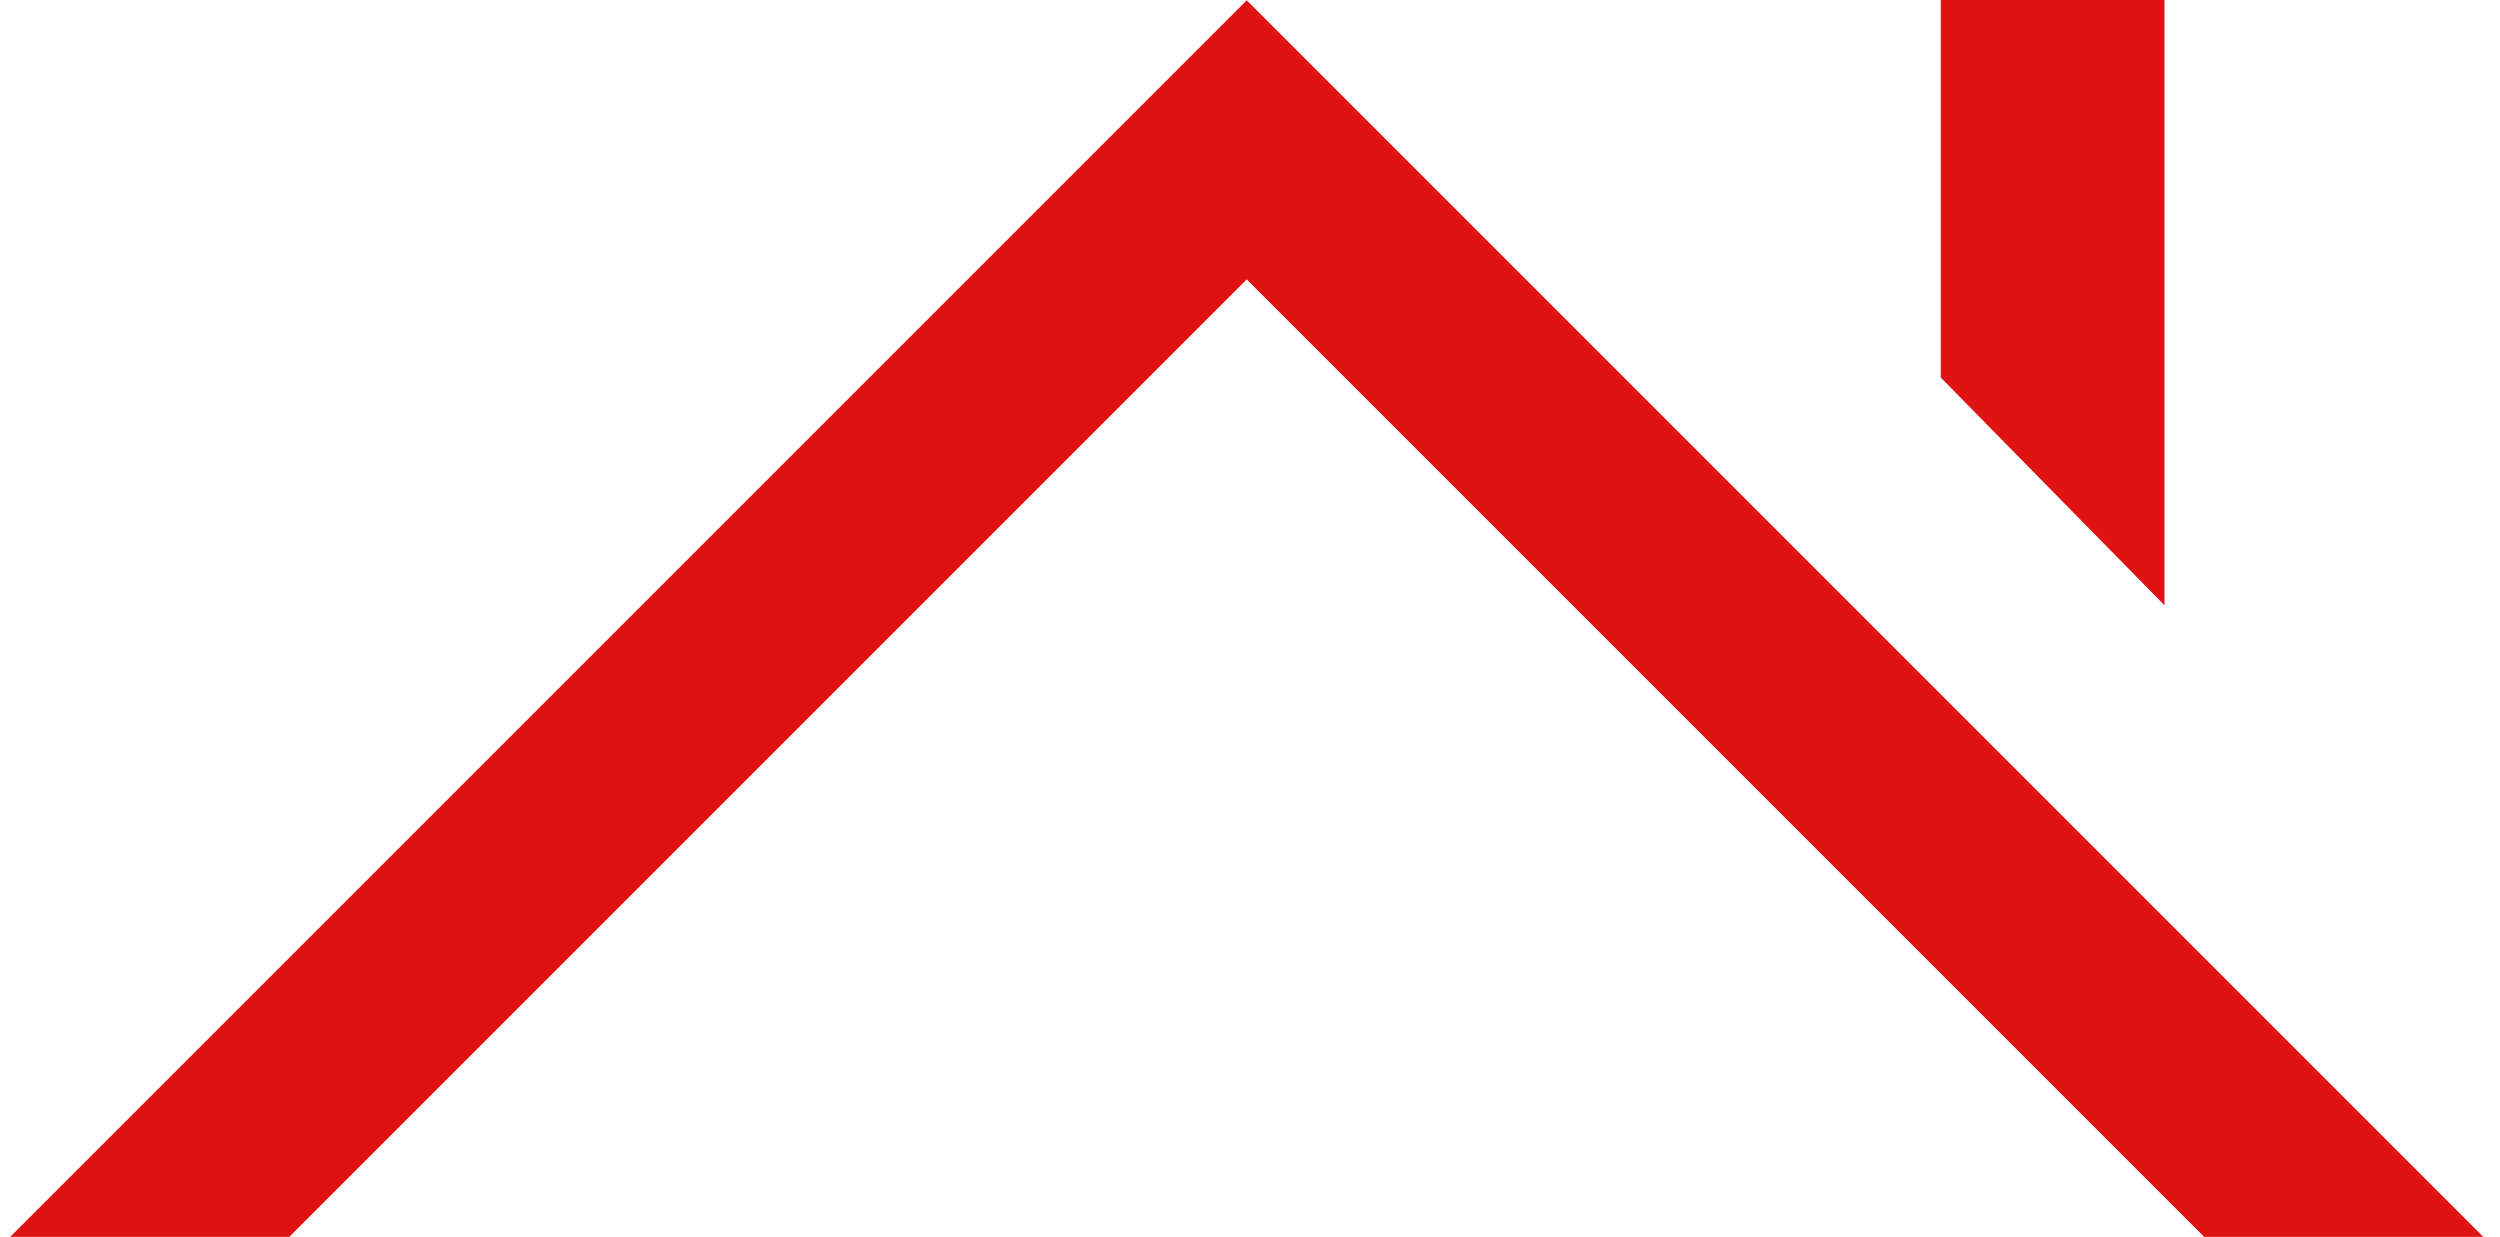
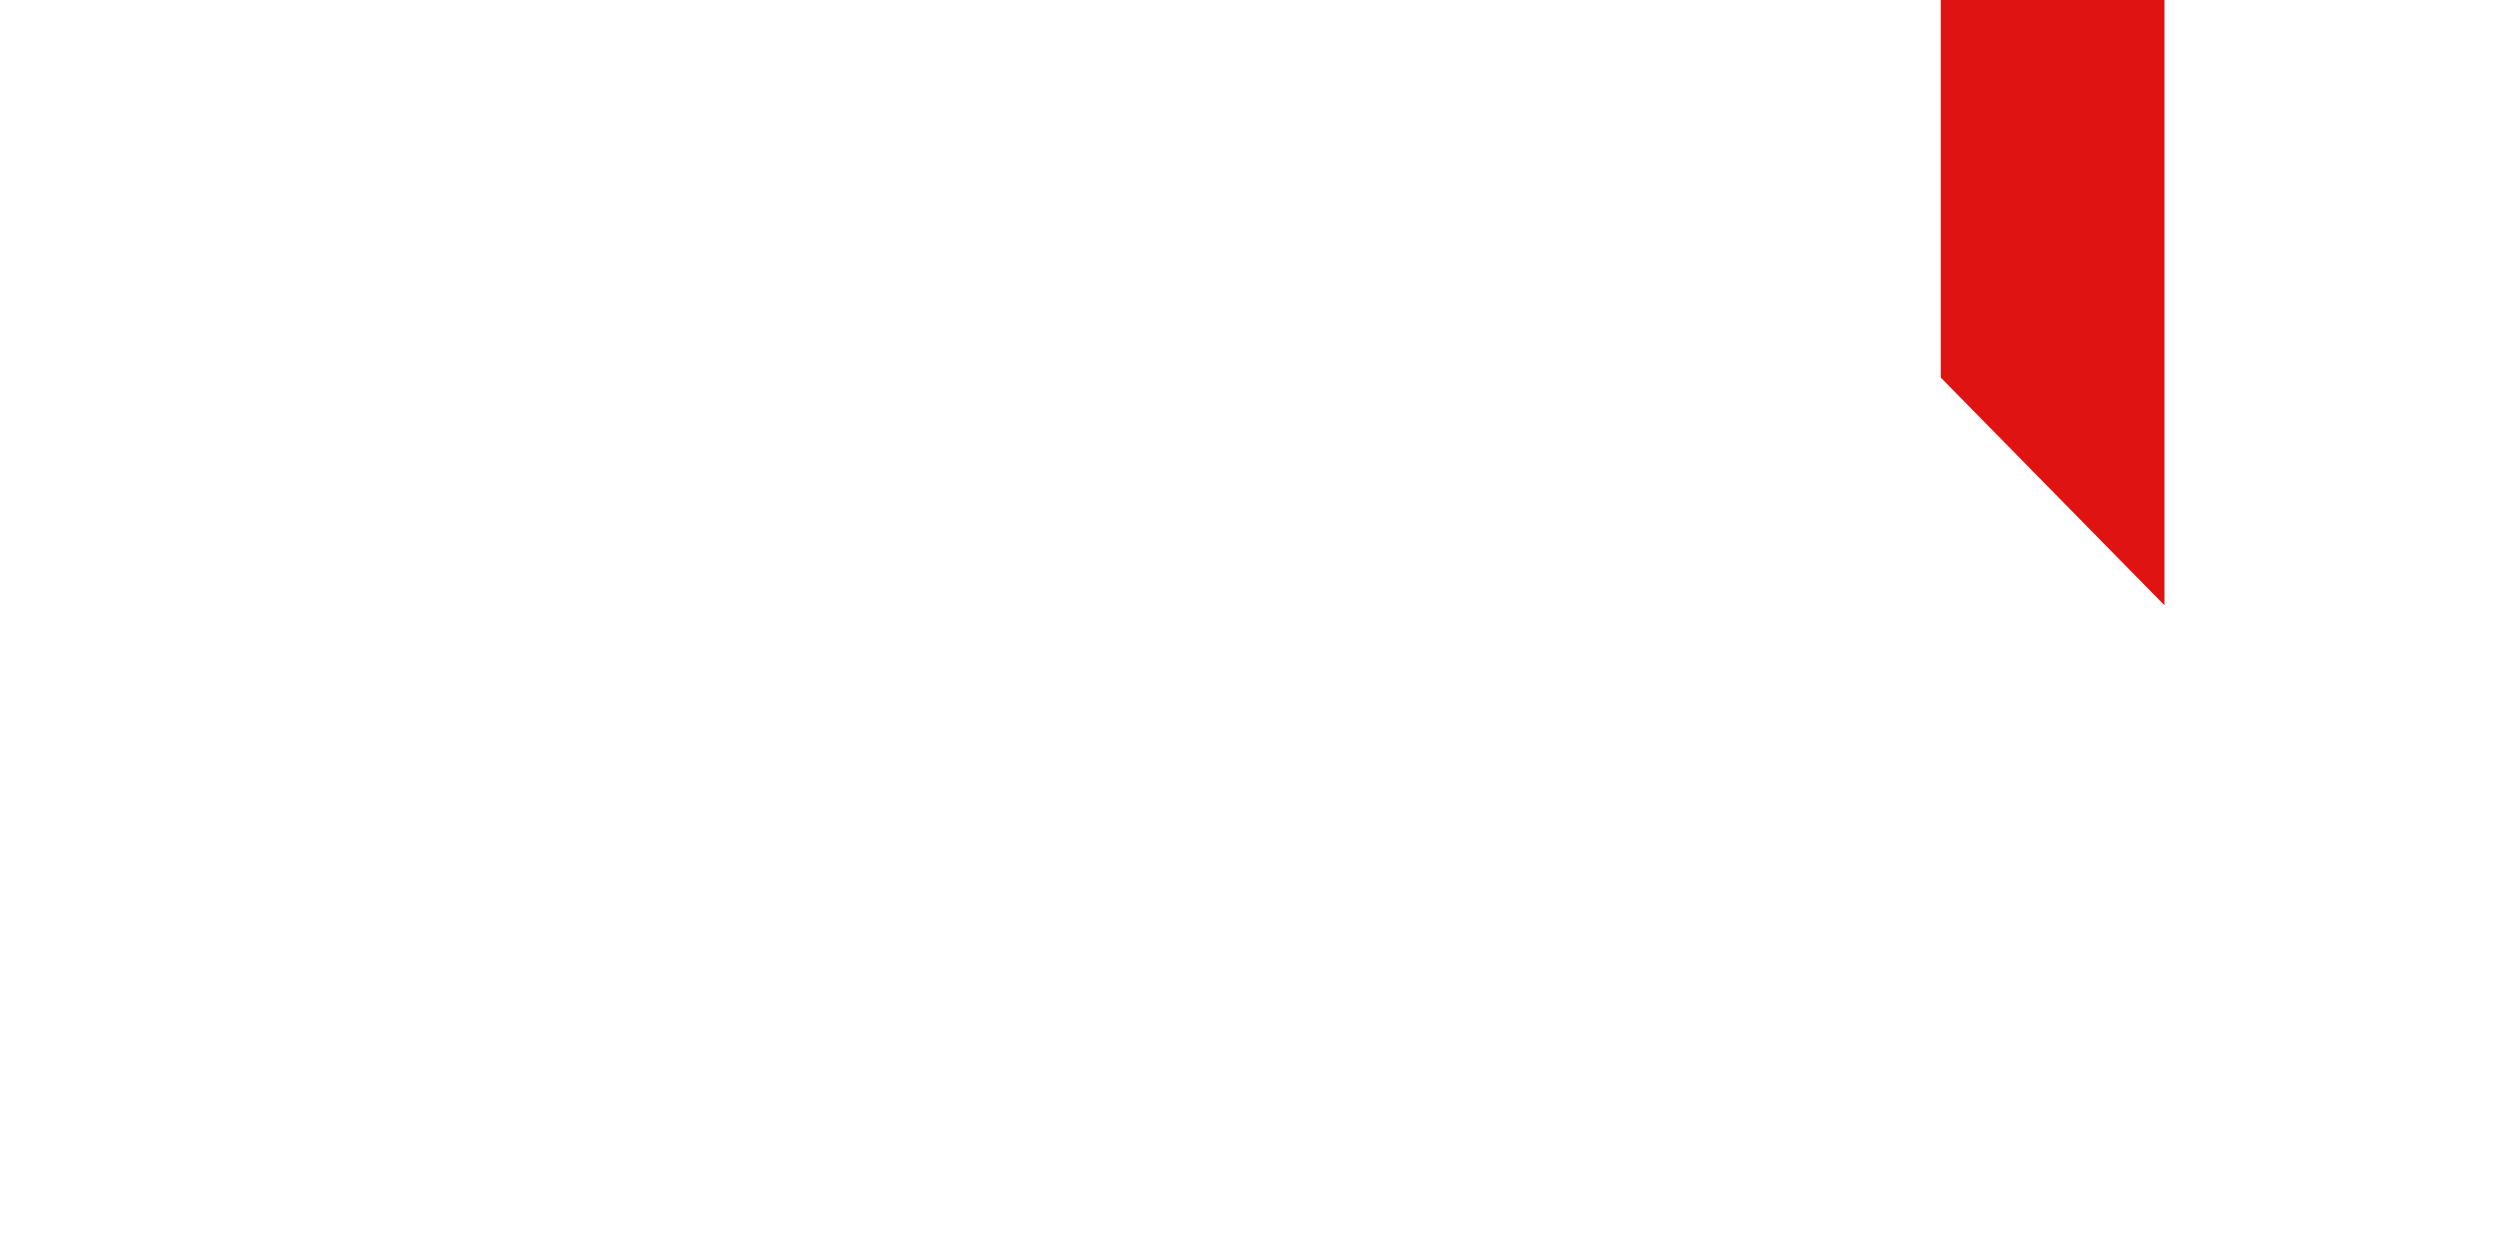
<svg xmlns="http://www.w3.org/2000/svg" width="380px" height="188px" viewBox="0 0 380 188" version="1.1">
  <g transform="translate(295)" id="Page-3" stroke="none" stroke-width="1" fill="none" fill-rule="evenodd">
    <polygon id="Rectangle-2" fill="#E01313" points="6.605827e-15 0 34 0 34 92 0 57.394" />
  </g>
  <g transform="translate(-5)" id="Page-1" stroke="none" stroke-width="1" fill="none" fill-rule="evenodd" fill-opacity="0">
-     <rect id="Rectangle" stroke="#E01313" stroke-width="30" fill="#FFFFFF" transform="translate(194.5, 194.5) rotate(45) translate(-194.5, -194.5) " x="72" y="72" width="245" height="245" />
-   </g>
+     </g>
</svg>